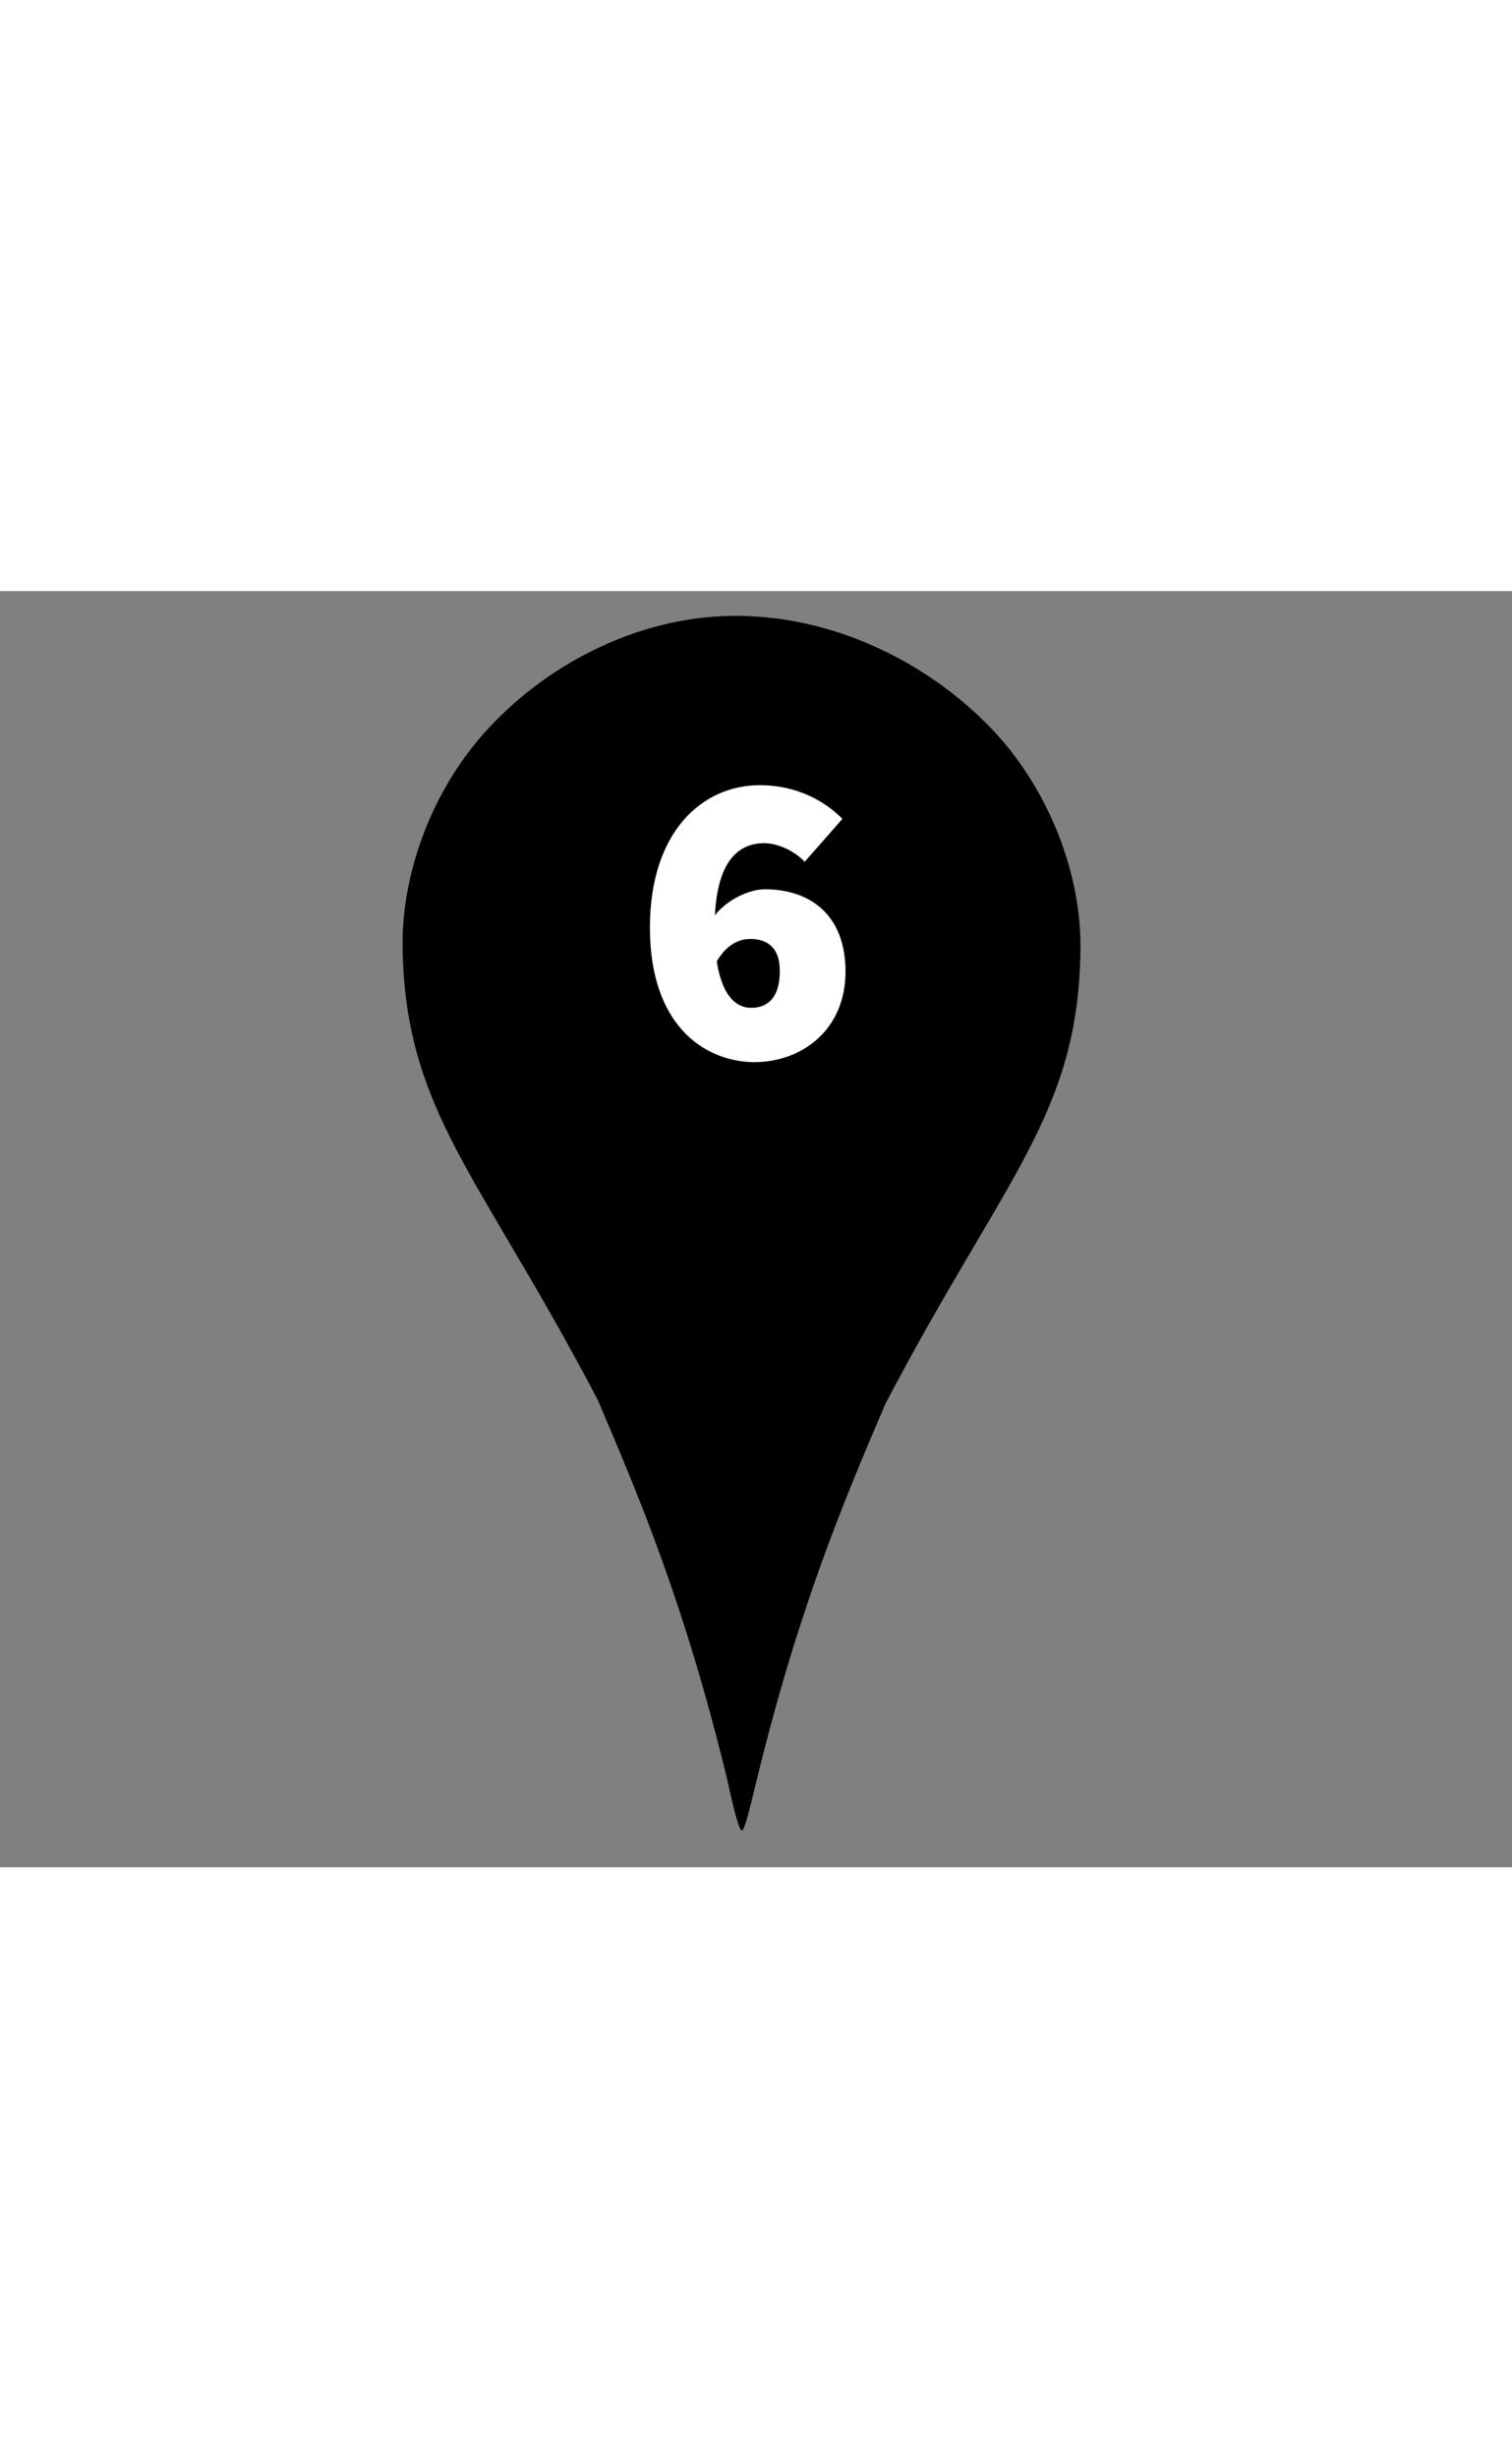
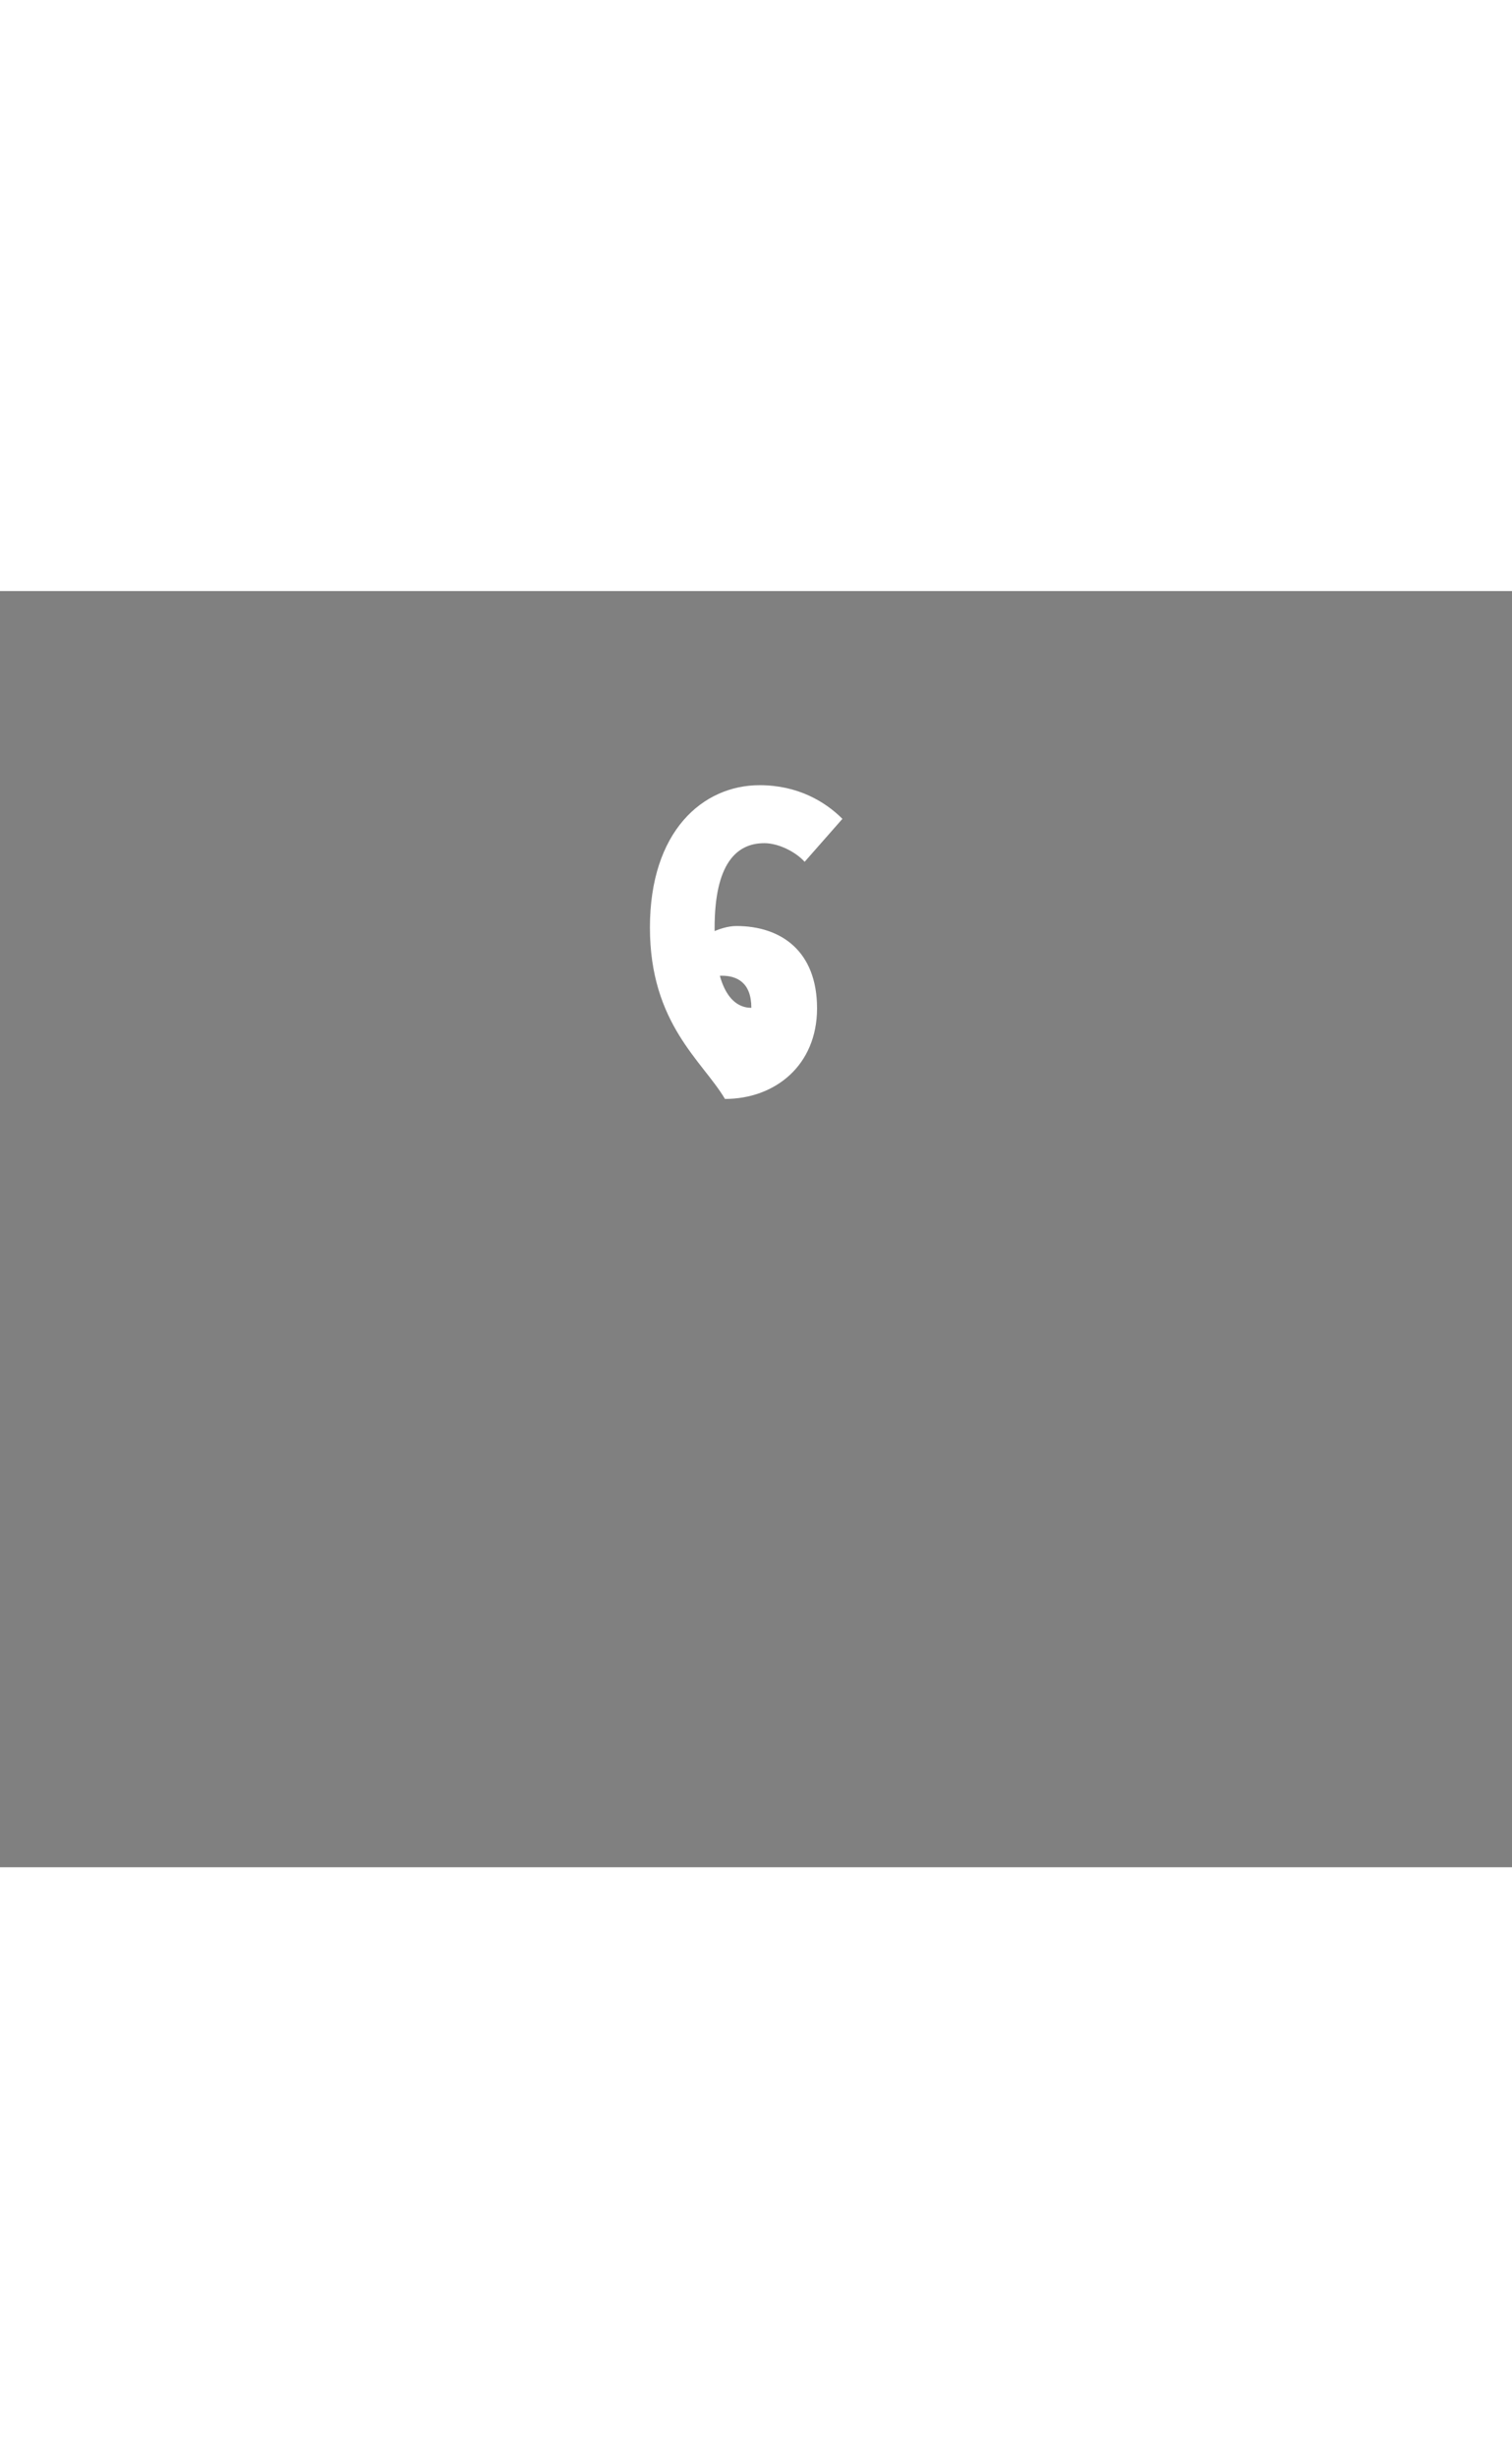
<svg xmlns="http://www.w3.org/2000/svg" version="1.1" id="svg3455" x="0px" y="0px" viewBox="0 0 292.2 246.5" style="enable-background:new 0 0 292.2 246.5;" xml:space="preserve" width="64" height="104">
  <rect x="0" y="0" width="292.2" height="246.5" fill="#808080" stroke="none" />
  <style type="text/css">
	.marker_farbe{fill:#000000;}
	.letter{fill:#FFFFFF;}
</style>
-   <path id="Pin" class="marker_farbe" d="M94.5,26.4  C84.1,37.5,77.6,53.6,77.8,68.8c0.5,31.7,14.8,43.7,37.7,87.4c8.2,19.2,16.8,39.5,25,73.2c1.1,5,2.2,9.6,2.8,10  c0.5,0.4,1.6-4.2,2.8-9.2c8.2-33.7,16.8-54,25-73.2c22.9-43.7,37.2-55.7,37.7-87.4c0.3-15.2-6.3-31.3-16.6-42.4  c-11.9-12.7-29.7-22-48.8-22.4S106.3,13.7,94.5,26.4L94.5,26.4z" />
  <g id="06" class="letter">
-     <path d="M125.6,65c0-18.6,10.2-27.5,21.2-27.5c7.3,0,12.6,3.1,16,6.5l-7.3,8.3c-1.6-1.8-4.9-3.6-7.8-3.6   c-5.4,0-9.6,4-9.6,16.4c0,12.8,4,15.4,7.1,15.4c2.9,0,5.5-1.7,5.5-7.1c0-4.9-2.8-6.2-5.7-6.2c-2.4,0-4.9,1.3-6.8,4.9l-0.6-8.7   c2.4-3.7,7.2-5.8,10.2-5.8c8.7,0,15.6,4.9,15.6,15.9c0,11-8.1,17.5-17.8,17.5C135.8,90.8,125.6,83.6,125.6,65z" />
+     <path d="M125.6,65c0-18.6,10.2-27.5,21.2-27.5c7.3,0,12.6,3.1,16,6.5l-7.3,8.3c-1.6-1.8-4.9-3.6-7.8-3.6   c-5.4,0-9.6,4-9.6,16.4c0,12.8,4,15.4,7.1,15.4c0-4.9-2.8-6.2-5.7-6.2c-2.4,0-4.9,1.3-6.8,4.9l-0.6-8.7   c2.4-3.7,7.2-5.8,10.2-5.8c8.7,0,15.6,4.9,15.6,15.9c0,11-8.1,17.5-17.8,17.5C135.8,90.8,125.6,83.6,125.6,65z" />
  </g>
</svg>